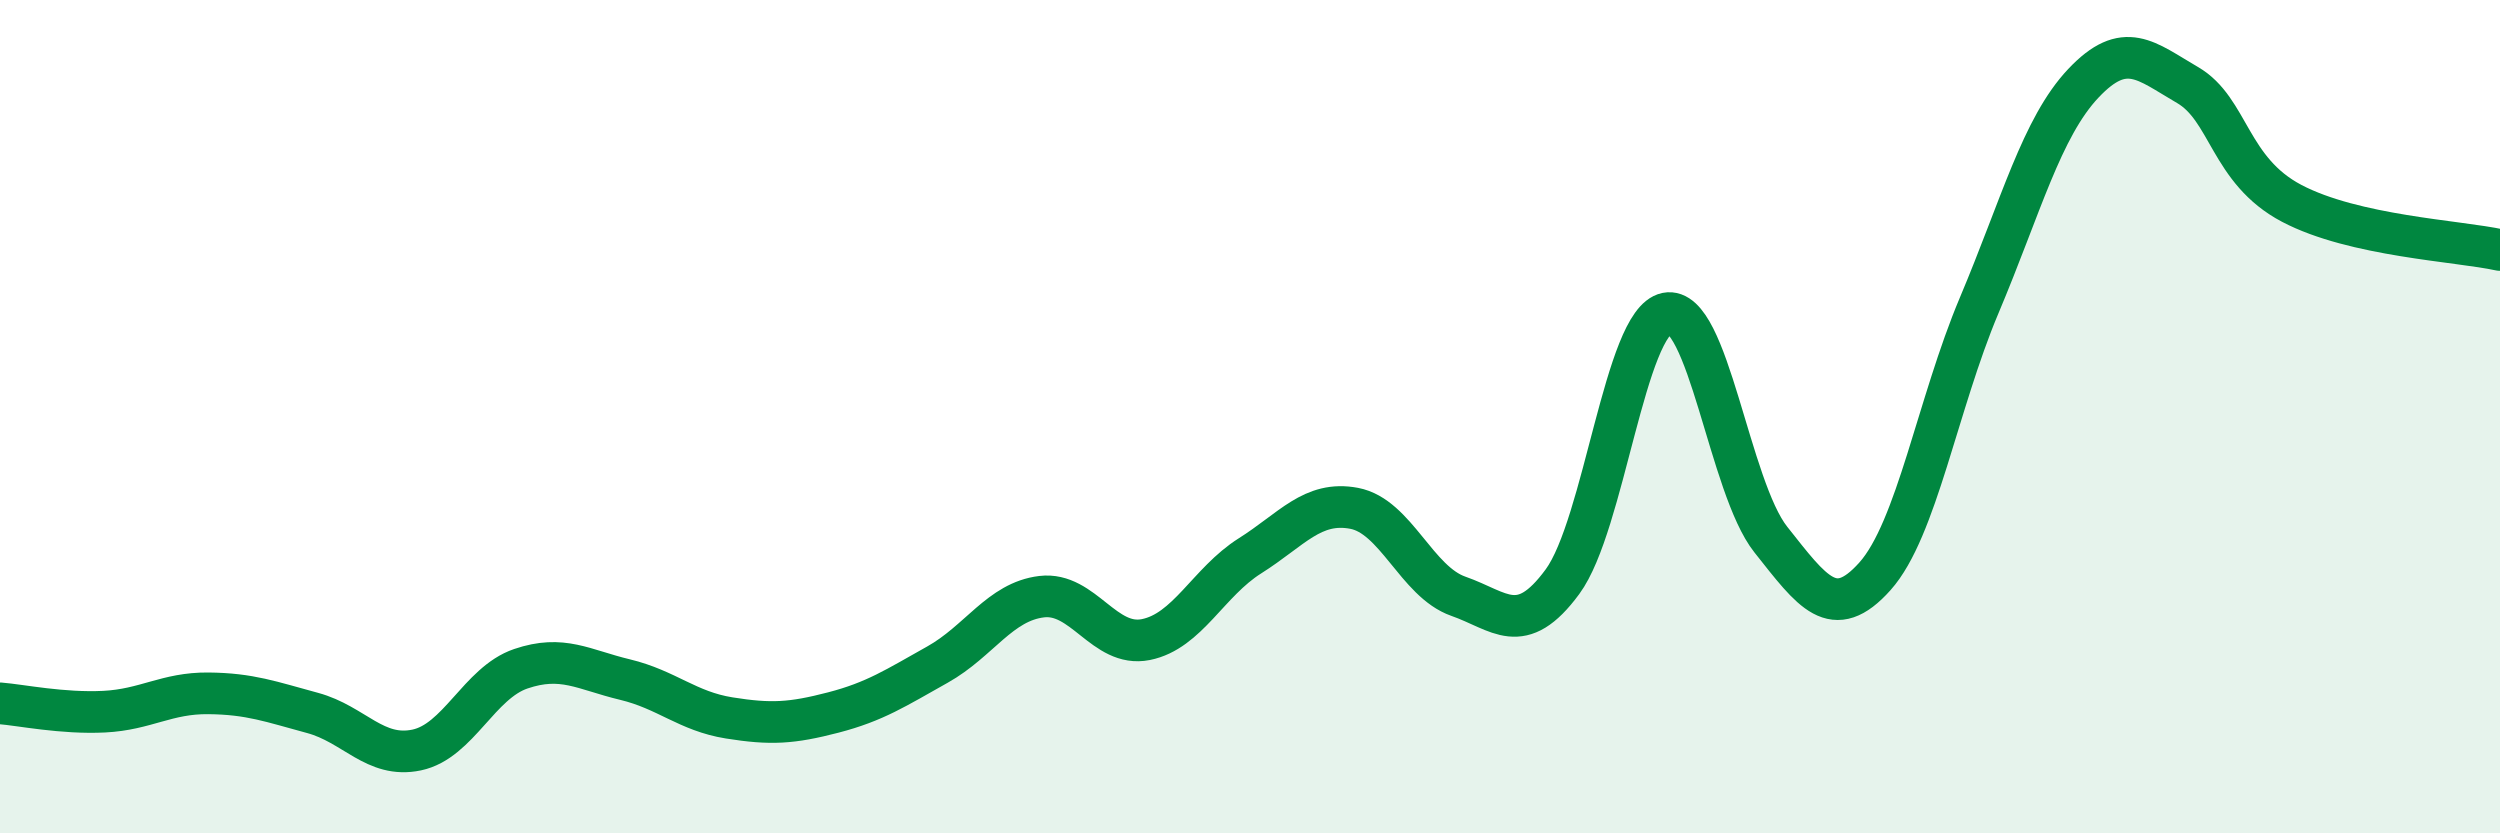
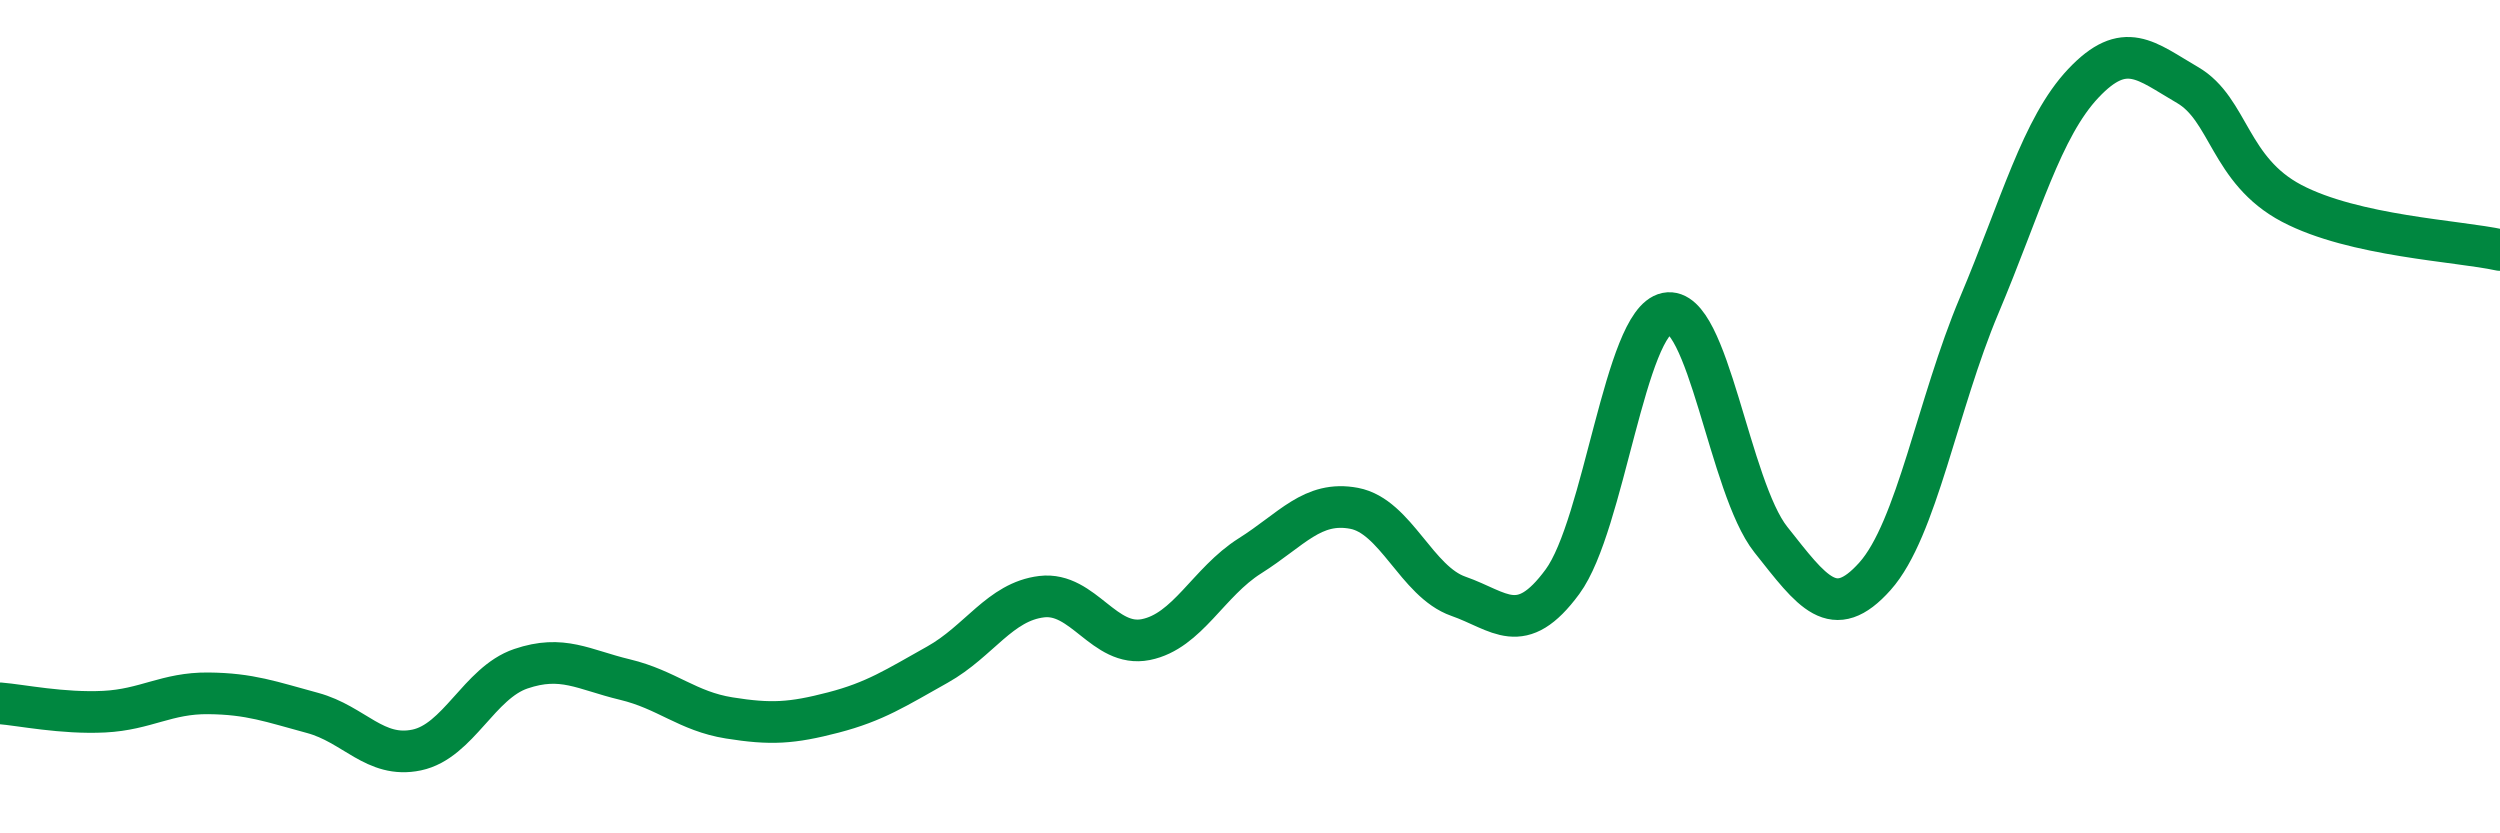
<svg xmlns="http://www.w3.org/2000/svg" width="60" height="20" viewBox="0 0 60 20">
-   <path d="M 0,16.88 C 0.5,16.92 1.5,17.13 2.5,17.08 C 3.5,17.03 4,16.63 5,16.64 C 6,16.65 6.5,16.84 7.5,17.11 C 8.5,17.38 9,18.21 10,18 C 11,17.79 11.5,16.39 12.5,16.05 C 13.5,15.71 14,16.07 15,16.31 C 16,16.55 16.5,17.07 17.5,17.23 C 18.5,17.39 19,17.36 20,17.1 C 21,16.84 21.5,16.51 22.5,15.95 C 23.5,15.39 24,14.44 25,14.32 C 26,14.2 26.5,15.55 27.5,15.35 C 28.5,15.15 29,13.97 30,13.34 C 31,12.71 31.5,12.01 32.5,12.2 C 33.5,12.39 34,13.96 35,14.31 C 36,14.66 36.5,15.32 37.5,13.96 C 38.5,12.6 39,7.72 40,7.52 C 41,7.32 41.5,11.69 42.5,12.95 C 43.5,14.21 44,14.95 45,13.83 C 46,12.71 46.5,9.7 47.5,7.33 C 48.5,4.96 49,3.06 50,2 C 51,0.94 51.5,1.46 52.5,2.04 C 53.5,2.62 53.5,4.09 55,4.88 C 56.5,5.67 59,5.78 60,6L60 20L0 20Z" fill="#008740" opacity="0.1" stroke-linecap="round" stroke-linejoin="round" />
  <path d="M 0,16.88 C 0.5,16.92 1.5,17.13 2.5,17.08 C 3.5,17.03 4,16.63 5,16.64 C 6,16.65 6.5,16.84 7.5,17.11 C 8.5,17.38 9,18.21 10,18 C 11,17.79 11.5,16.39 12.5,16.05 C 13.5,15.71 14,16.07 15,16.31 C 16,16.55 16.5,17.07 17.5,17.23 C 18.5,17.39 19,17.36 20,17.1 C 21,16.84 21.5,16.51 22.5,15.95 C 23.5,15.39 24,14.44 25,14.32 C 26,14.2 26.5,15.55 27.5,15.35 C 28.5,15.15 29,13.97 30,13.34 C 31,12.71 31.5,12.01 32.5,12.2 C 33.5,12.39 34,13.96 35,14.31 C 36,14.66 36.5,15.32 37.5,13.96 C 38.5,12.6 39,7.72 40,7.52 C 41,7.32 41.5,11.69 42.5,12.95 C 43.5,14.21 44,14.95 45,13.83 C 46,12.71 46.5,9.7 47.5,7.33 C 48.5,4.96 49,3.06 50,2 C 51,0.94 51.5,1.46 52.5,2.04 C 53.5,2.62 53.5,4.09 55,4.88 C 56.5,5.67 59,5.78 60,6" stroke="#008740" stroke-width="1" fill="none" stroke-linecap="round" stroke-linejoin="round" />
</svg>